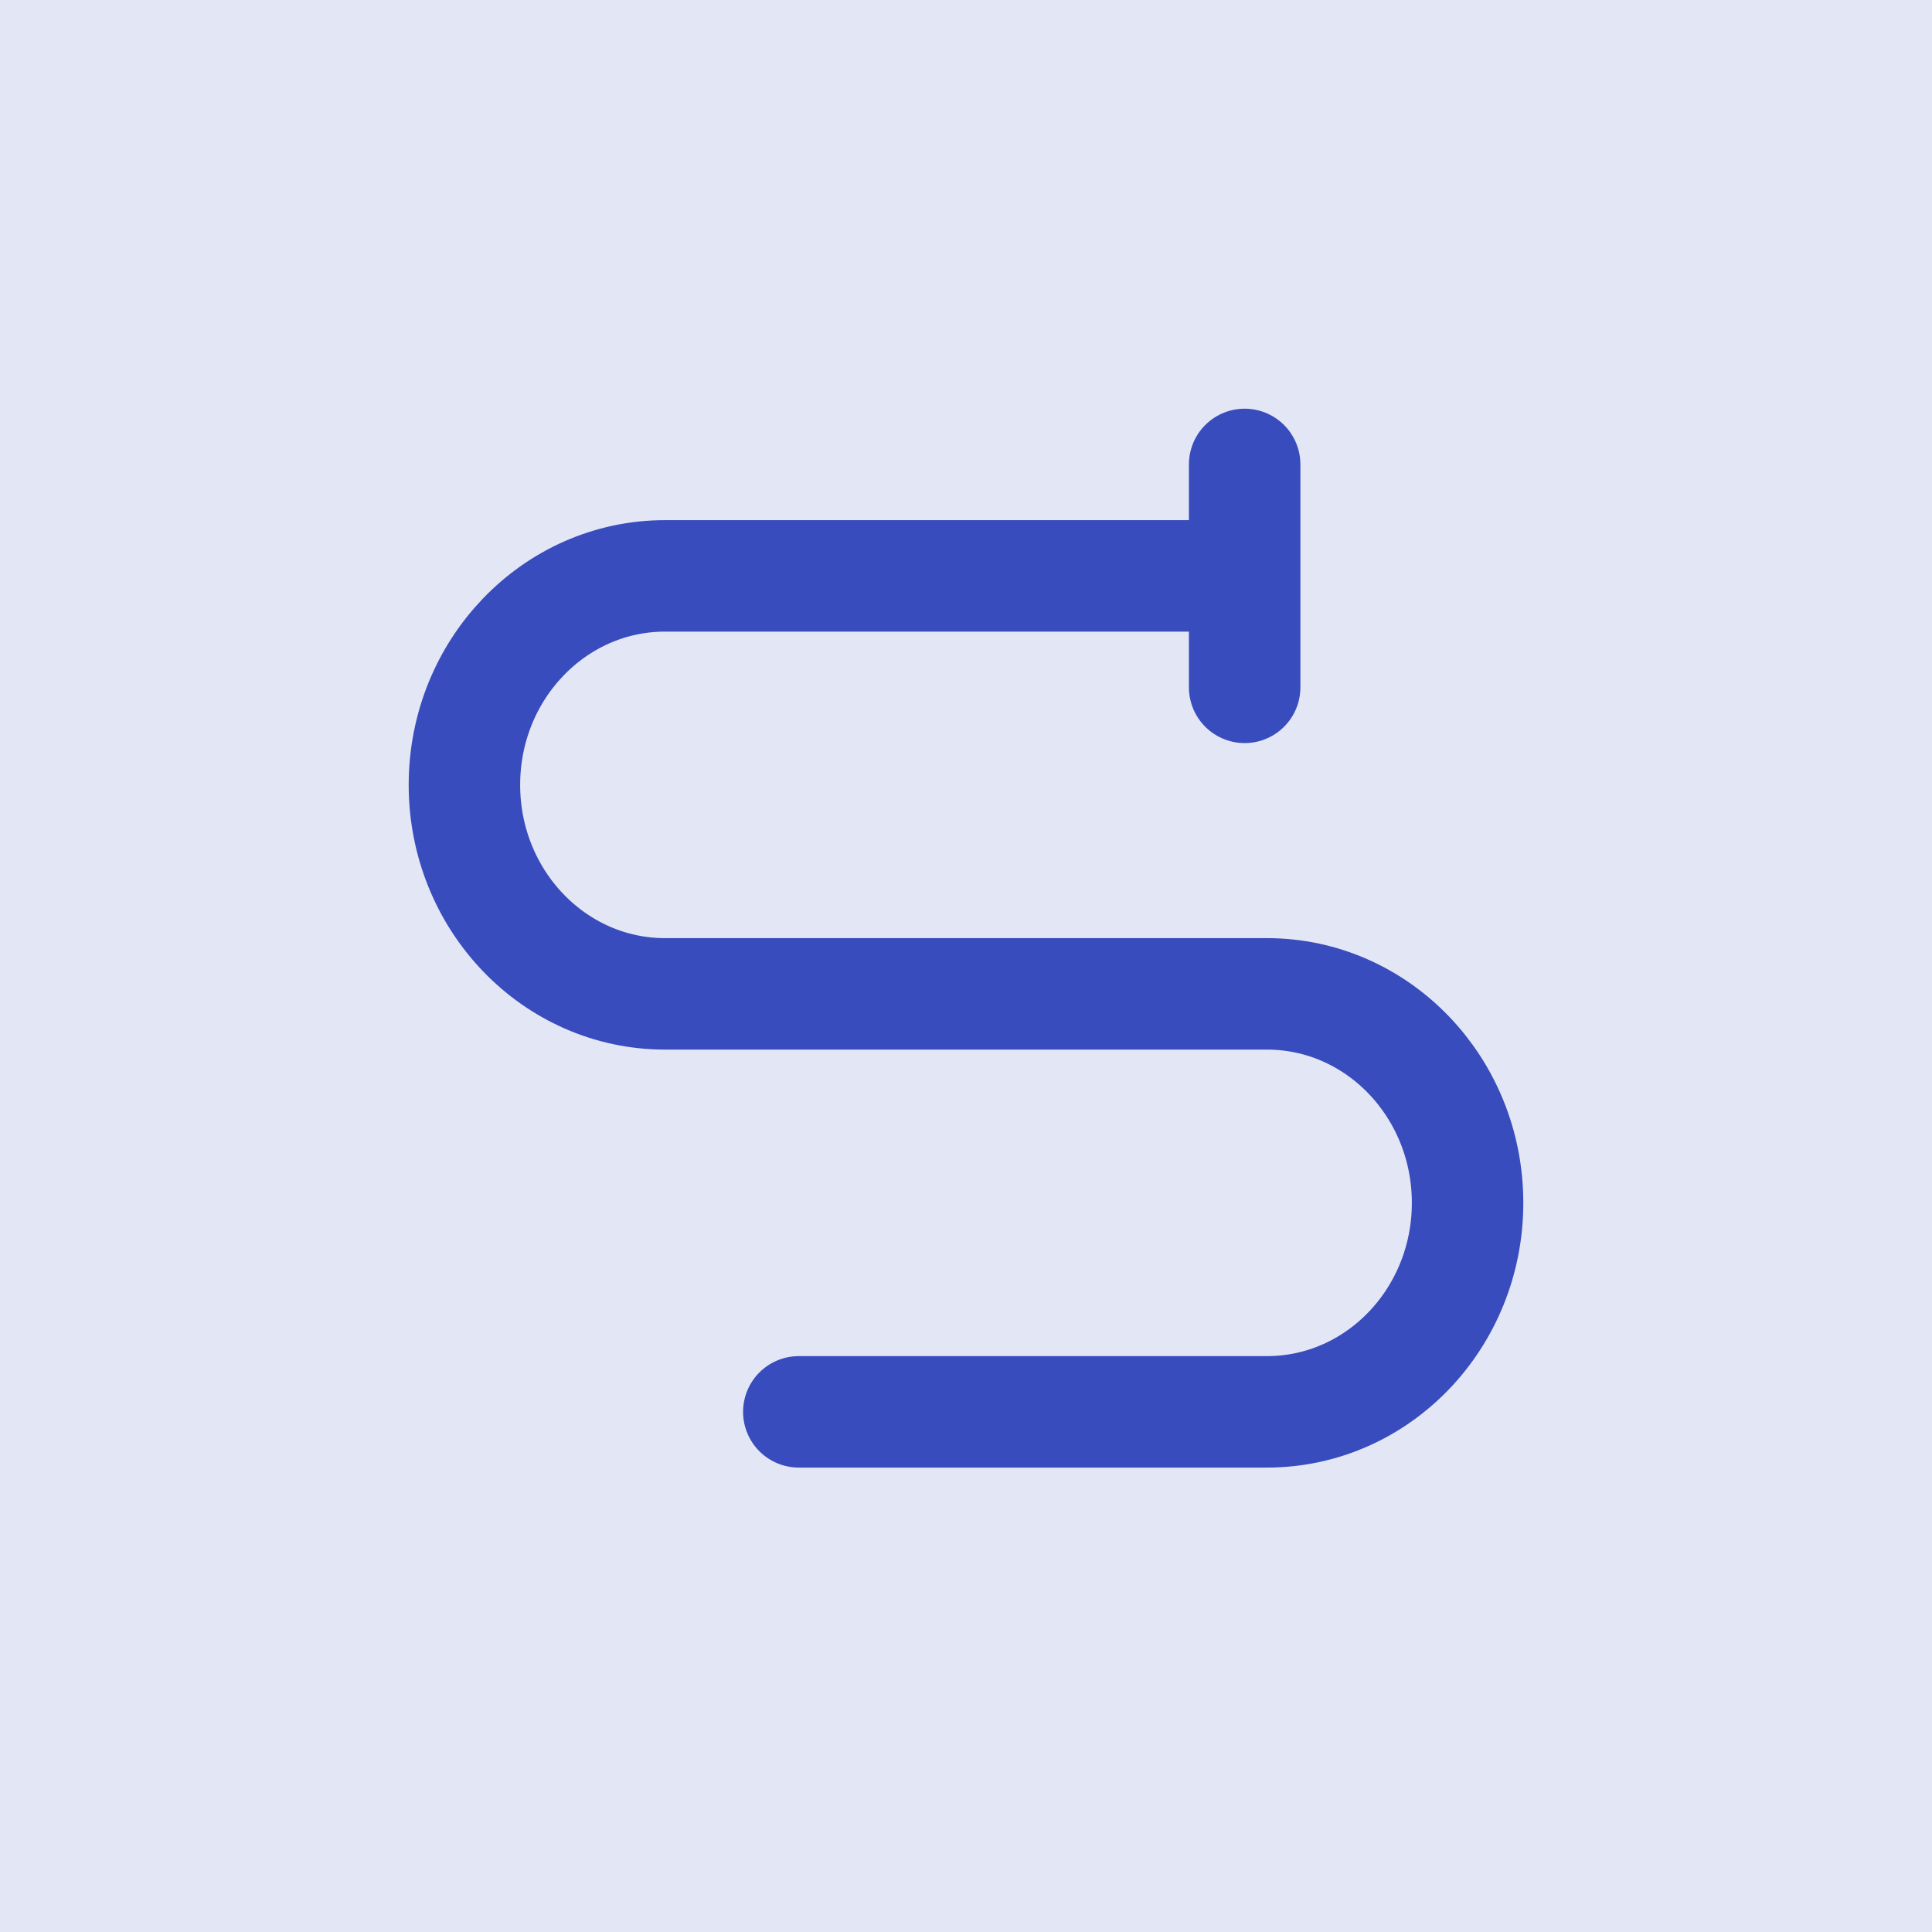
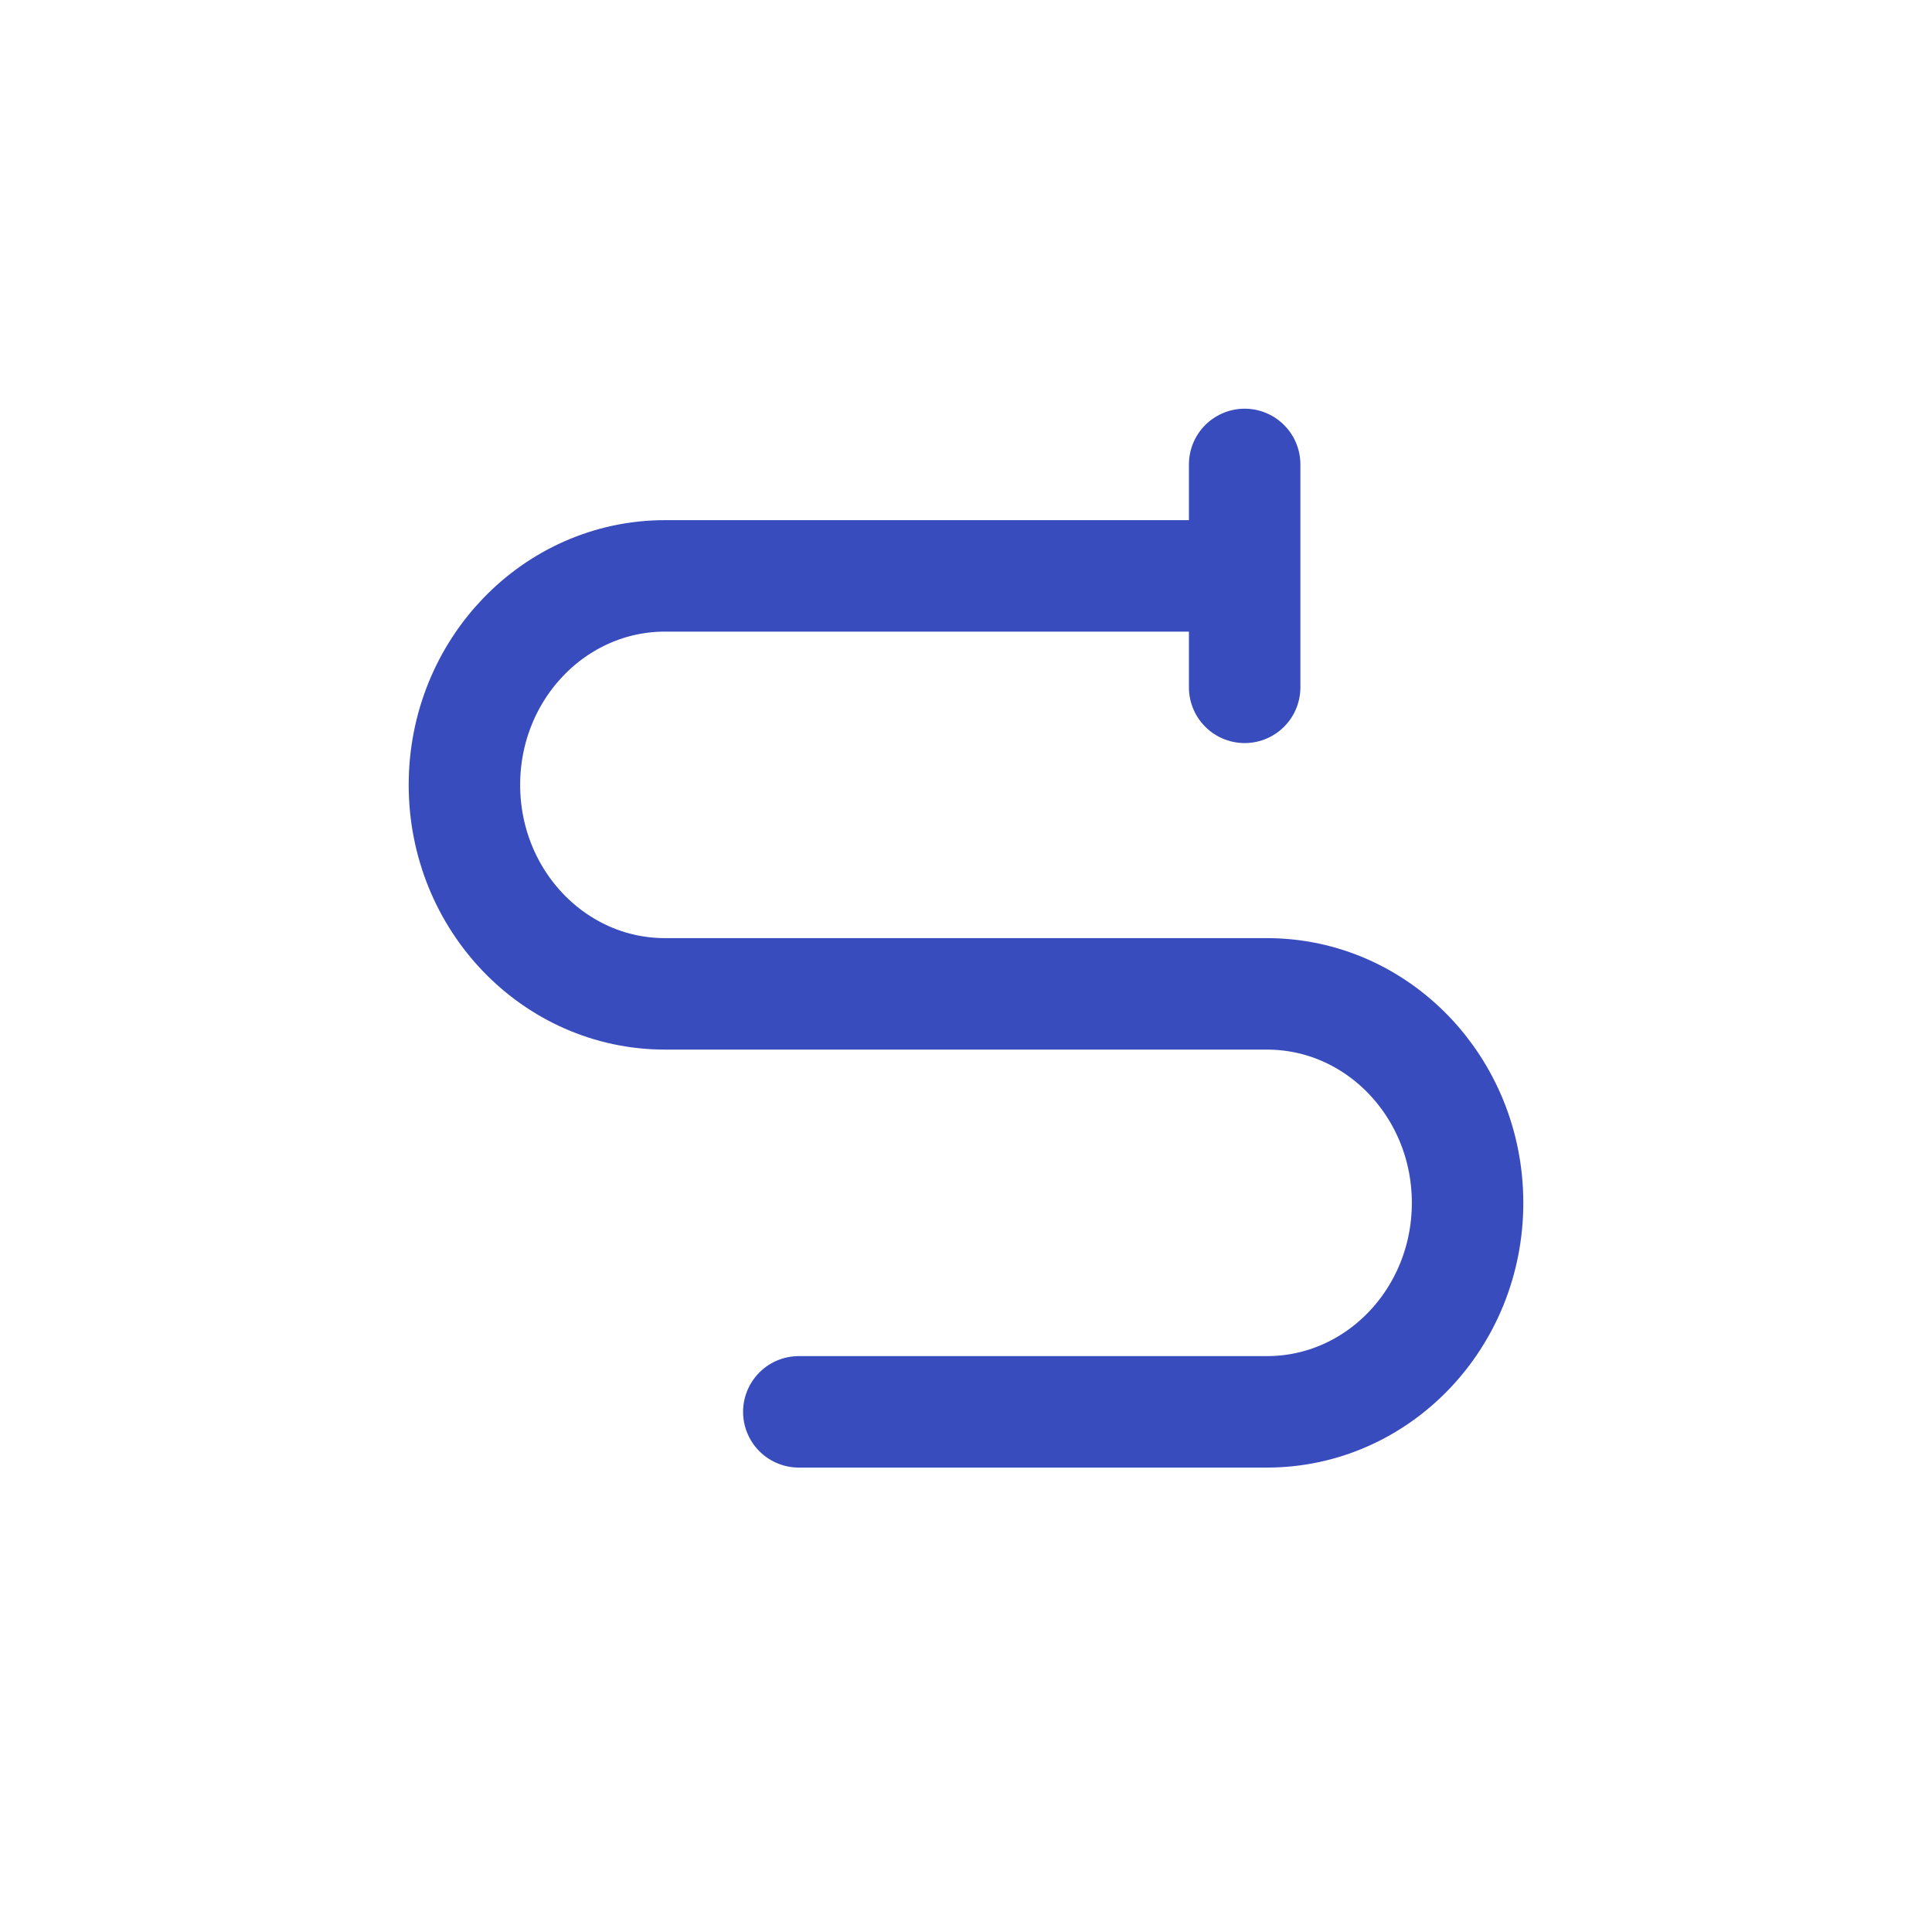
<svg xmlns="http://www.w3.org/2000/svg" width="52" height="52" viewBox="0 0 52 52" fill="none">
-   <rect width="52" height="52" fill="#E3E6F5" />
  <path d="M21.5 38H34.1C37.082 38 39.5 35.482 39.5 32.375C39.5 29.268 37.082 26.75 34.1 26.75H17.9C14.918 26.75 12.5 24.232 12.5 21.125C12.5 18.018 14.918 15.5 17.9 15.5H33.5M33.5 15.5V12.5M33.5 15.5V18.5" stroke="#384CBD" stroke-width="3" stroke-linecap="round" stroke-linejoin="round" />
</svg>